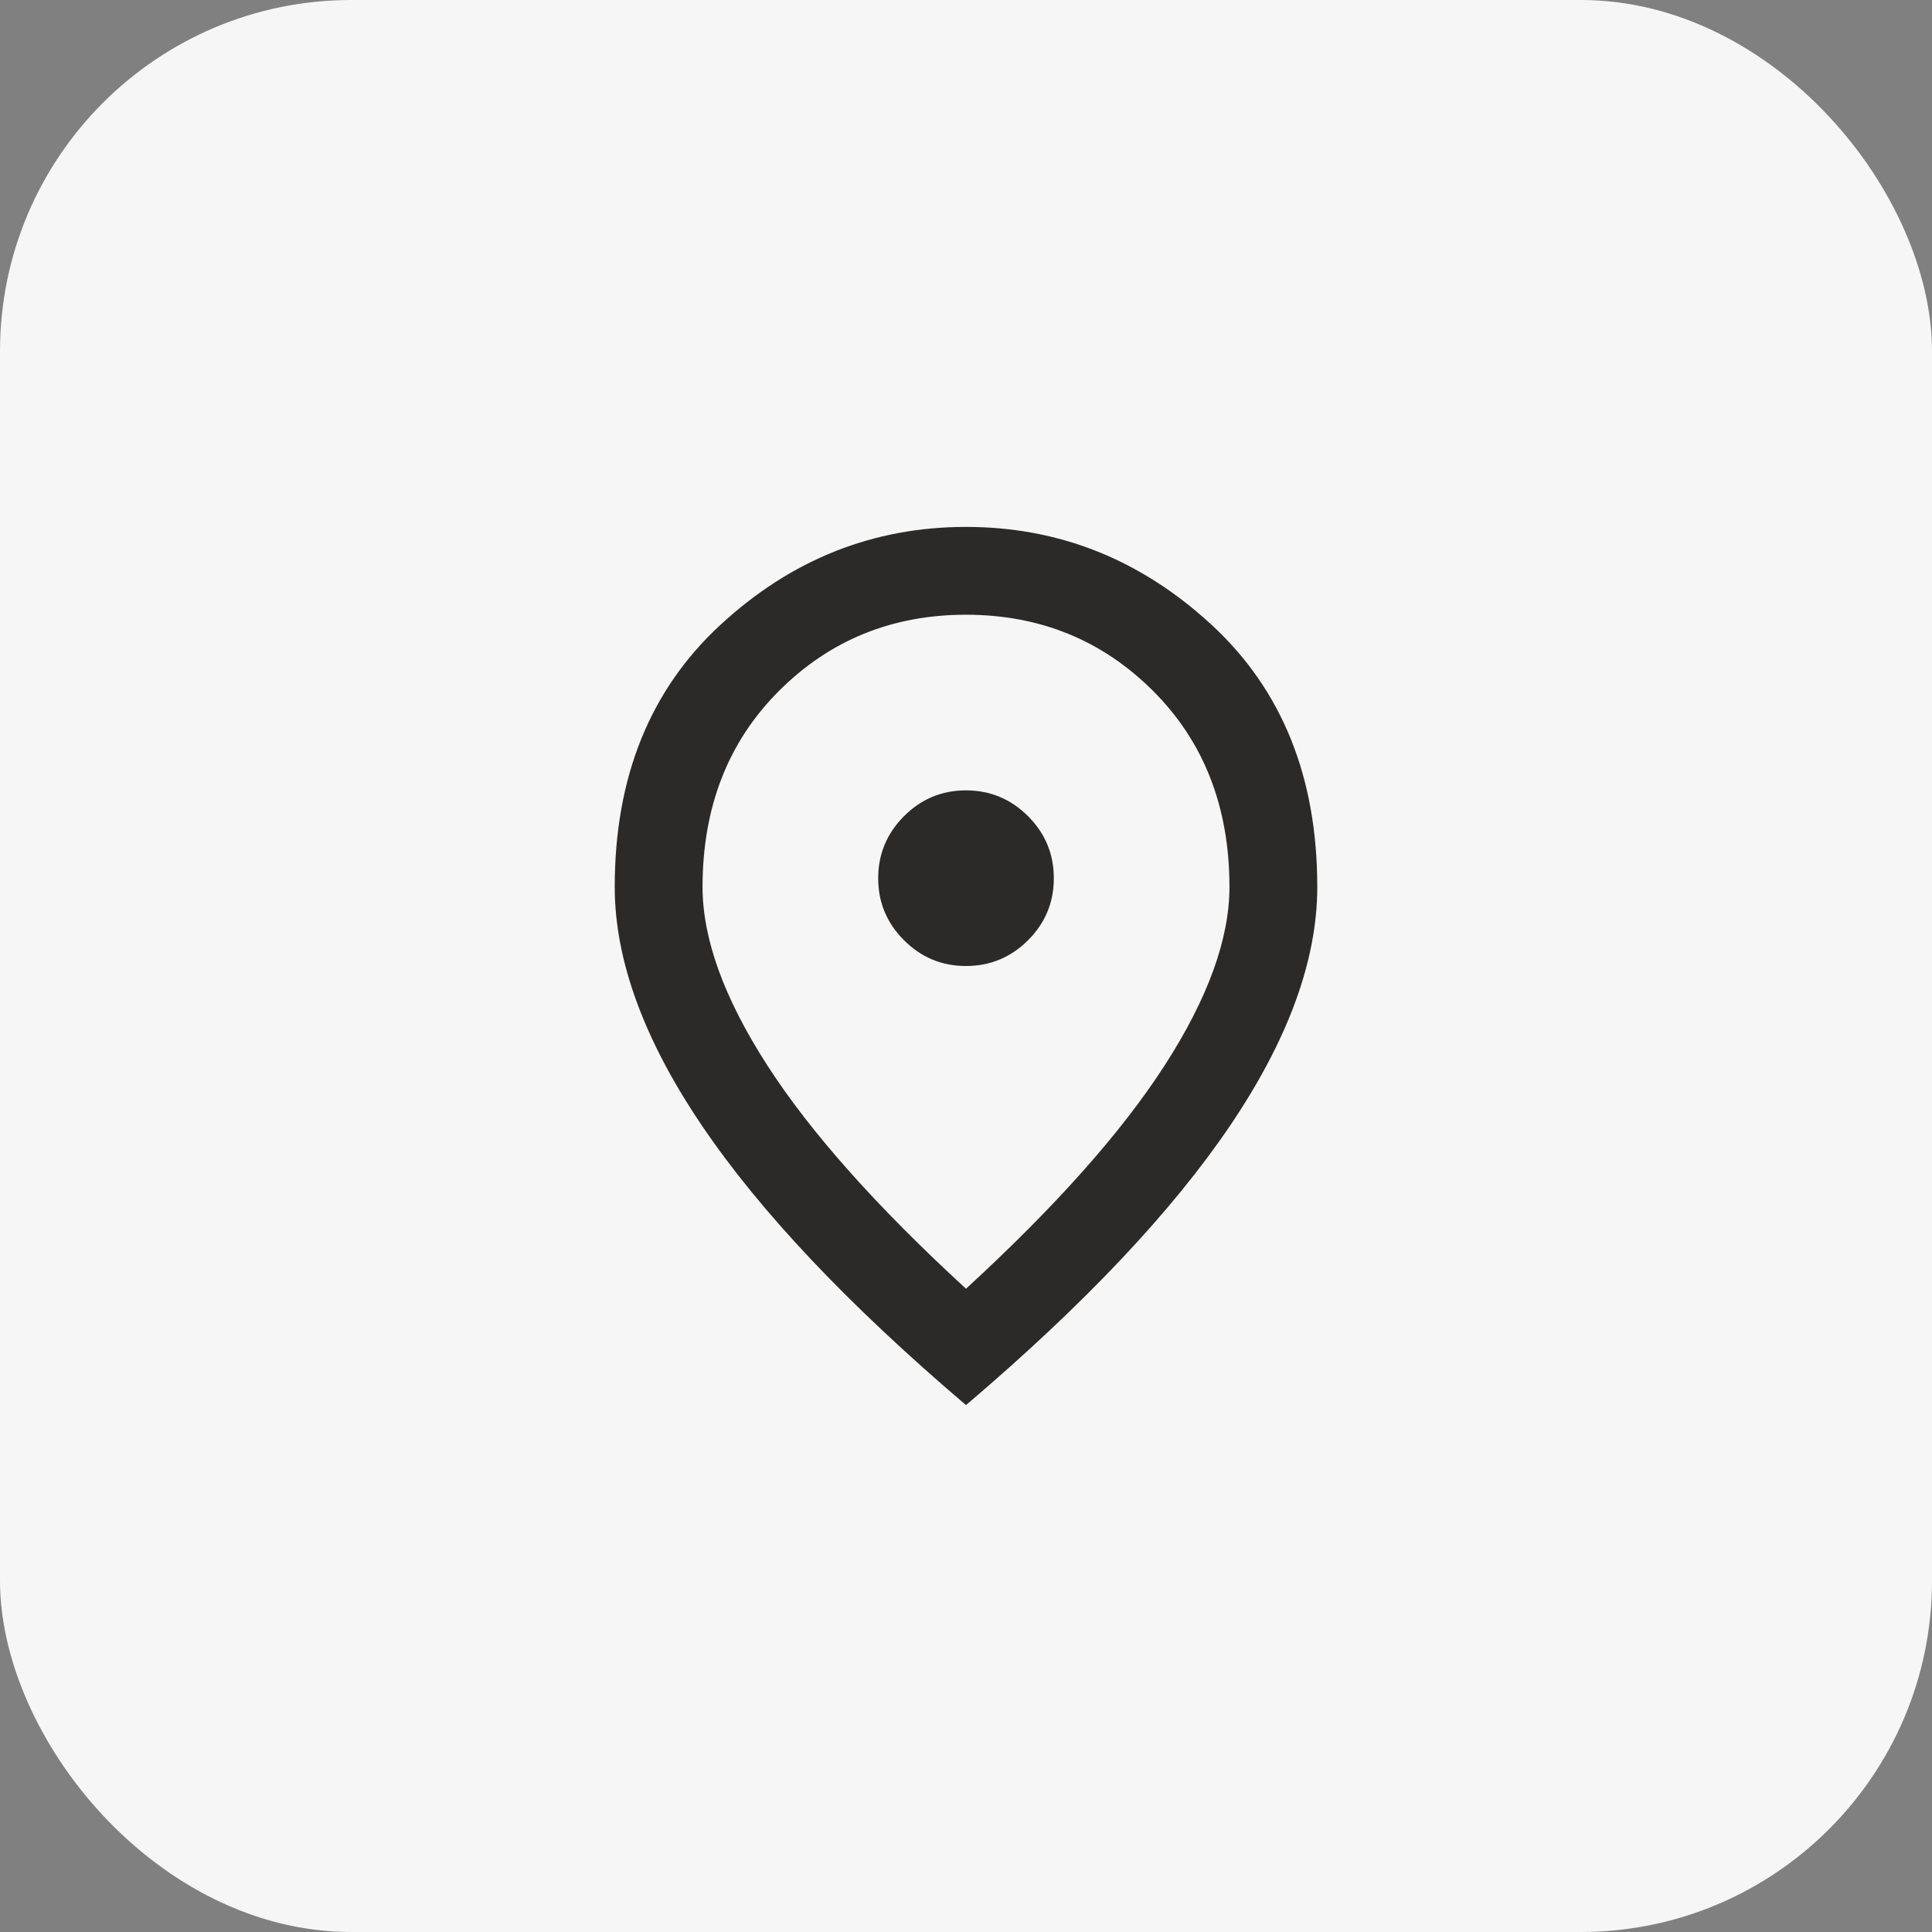
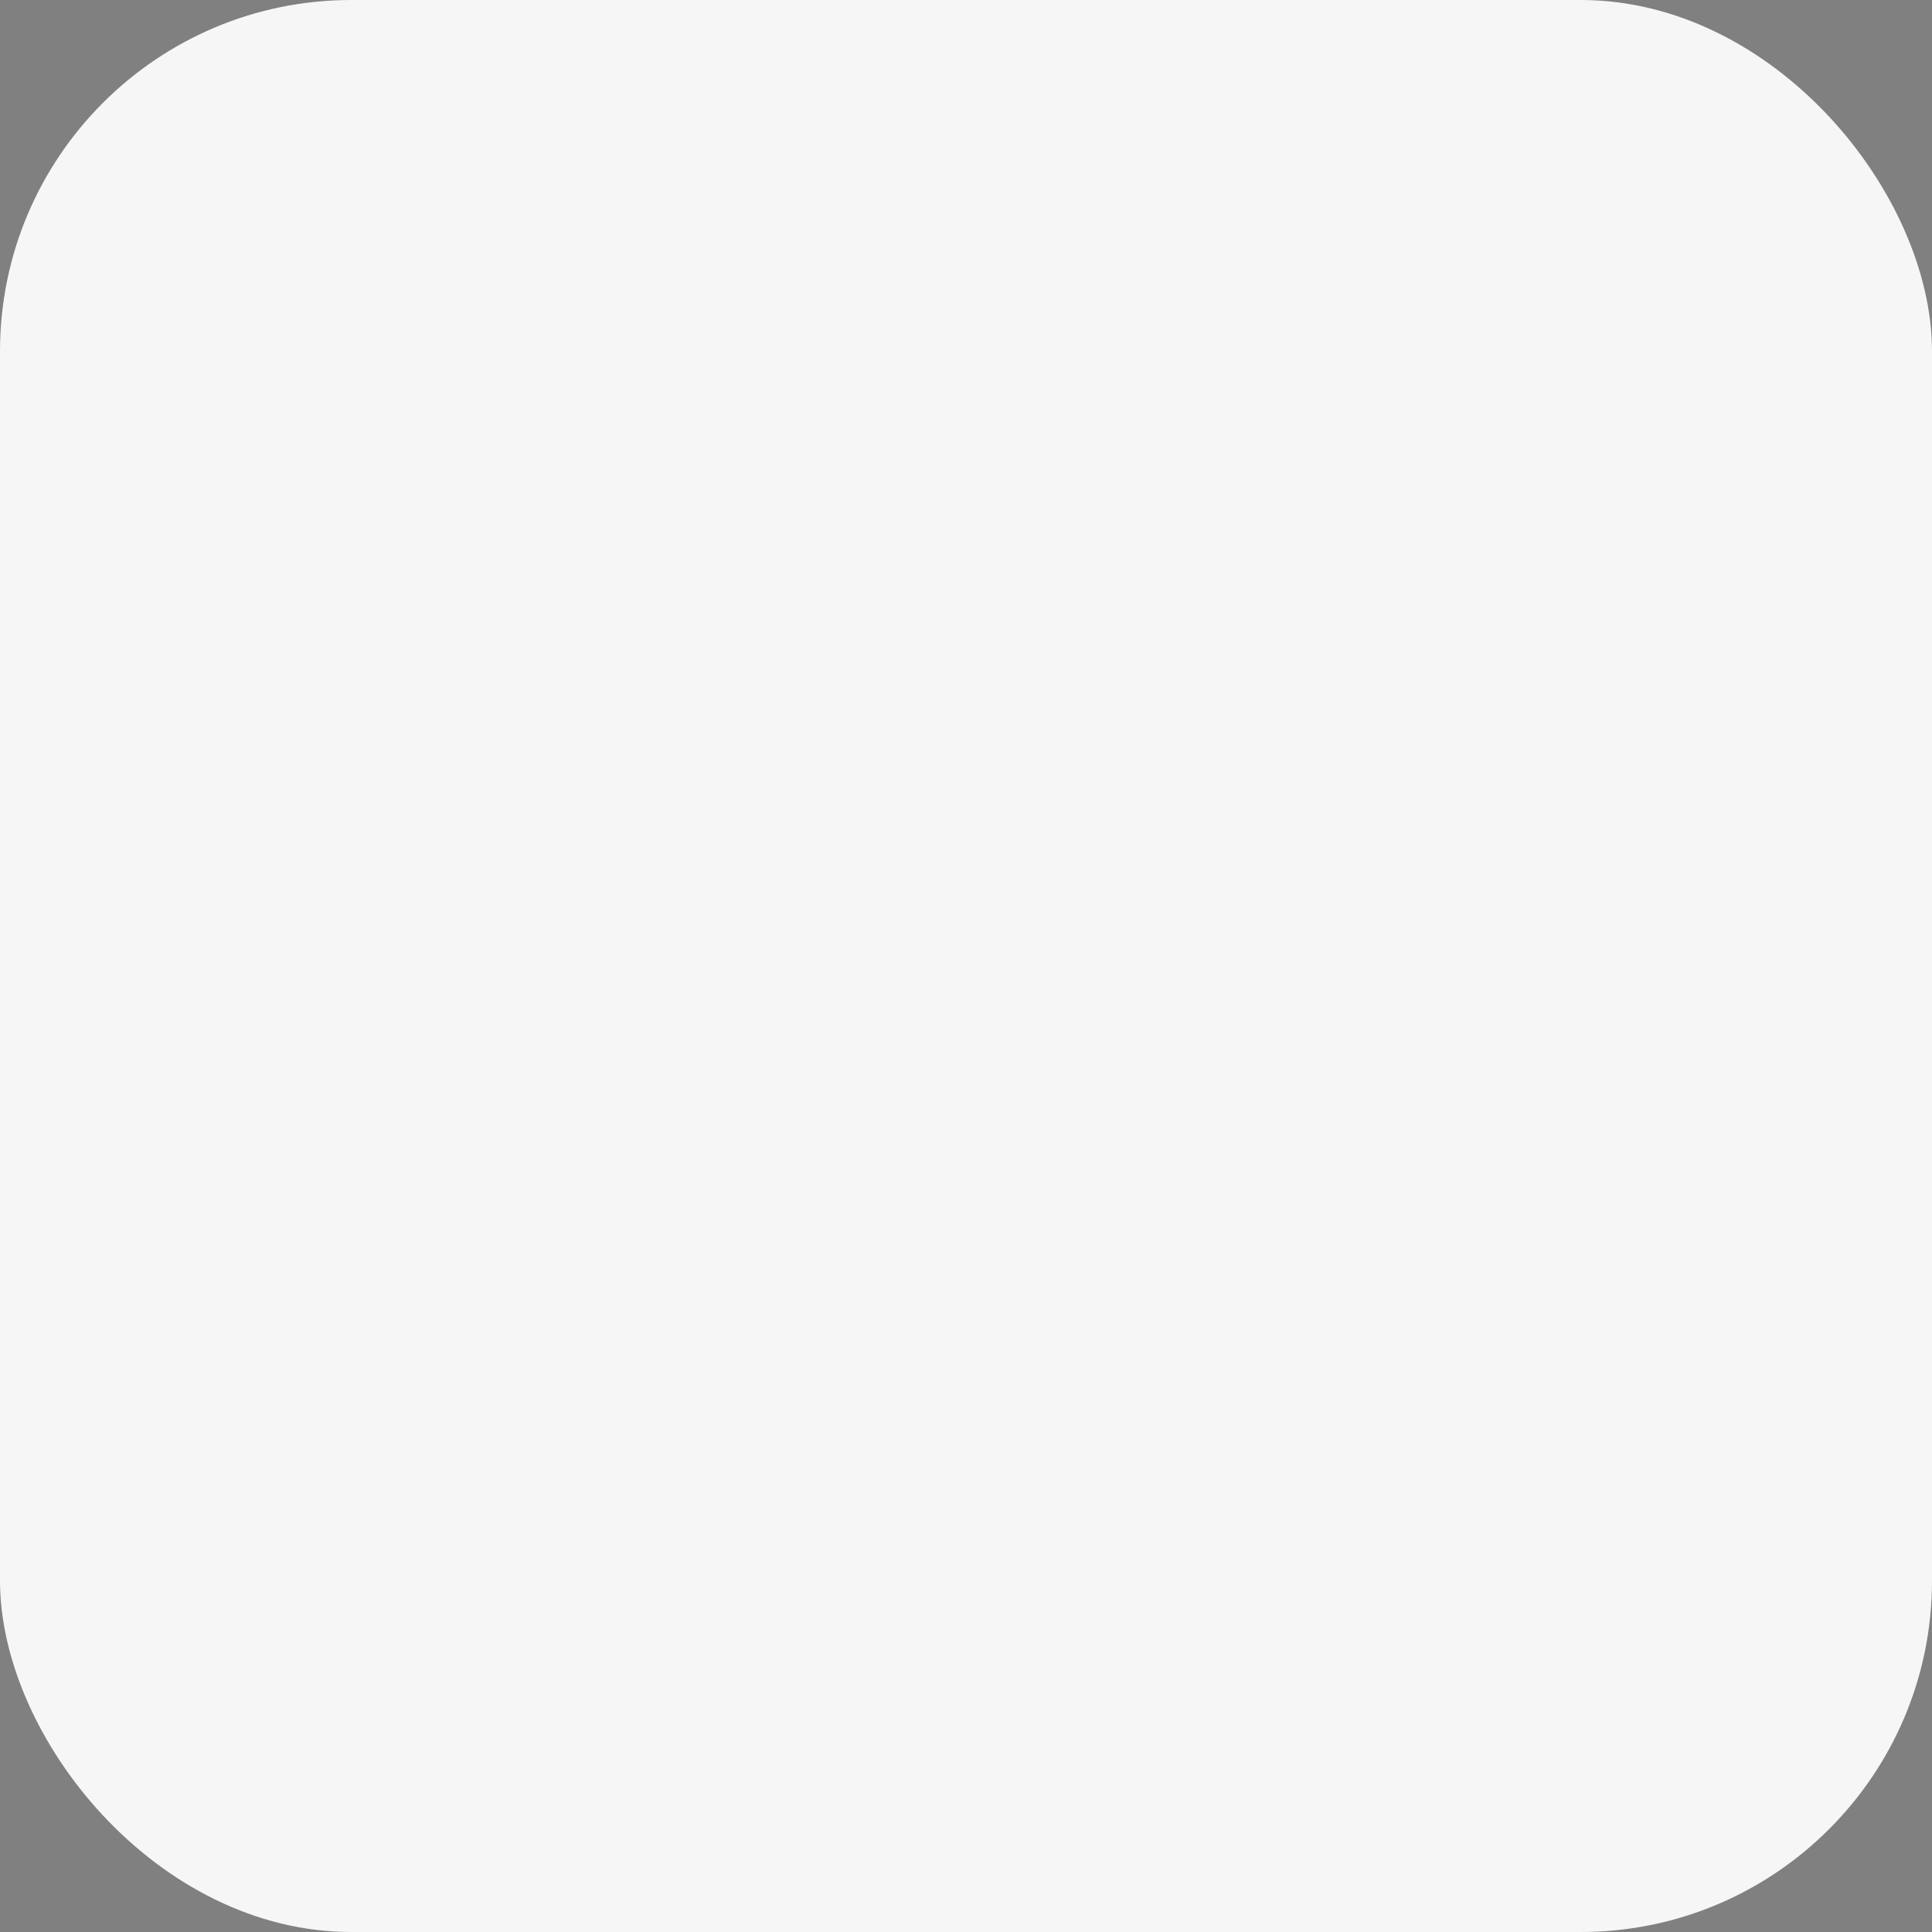
<svg xmlns="http://www.w3.org/2000/svg" width="44" height="44" viewBox="0 0 44 44" fill="none">
  <rect x="0" y="0" width="44" height="44" fill="#808080" stroke="none" />
  <rect width="44" height="44" rx="8" fill="#F6F6F6" />
-   <path d="M22 22C22.55 22 23.021 21.804 23.413 21.413C23.805 21.022 24.001 20.551 24 20C24 19.45 23.804 18.979 23.413 18.588C23.022 18.197 22.551 18.001 22 18C21.45 18 20.979 18.196 20.588 18.588C20.197 18.98 20.001 19.451 20 20C20 20.55 20.196 21.021 20.588 21.413C20.98 21.805 21.451 22.001 22 22ZM22 29.35C24.033 27.483 25.542 25.788 26.525 24.263C27.508 22.738 28 21.384 28 20.2C28 18.383 27.421 16.896 26.263 15.738C25.105 14.58 23.684 14.001 22 14C20.317 14 18.896 14.579 17.738 15.738C16.58 16.897 16.001 18.384 16 20.2C16 21.383 16.492 22.738 17.475 24.263C18.458 25.788 19.967 27.484 22 29.35ZM22 32C19.317 29.717 17.313 27.596 15.988 25.638C14.663 23.68 14.001 21.867 14 20.2C14 17.7 14.804 15.708 16.413 14.225C18.022 12.742 19.884 12 22 12C24.117 12 25.979 12.742 27.588 14.225C29.197 15.708 30.001 17.7 30 20.2C30 21.867 29.338 23.679 28.013 25.638C26.688 27.597 24.684 29.717 22 32Z" fill="#2B2A29" />
</svg>